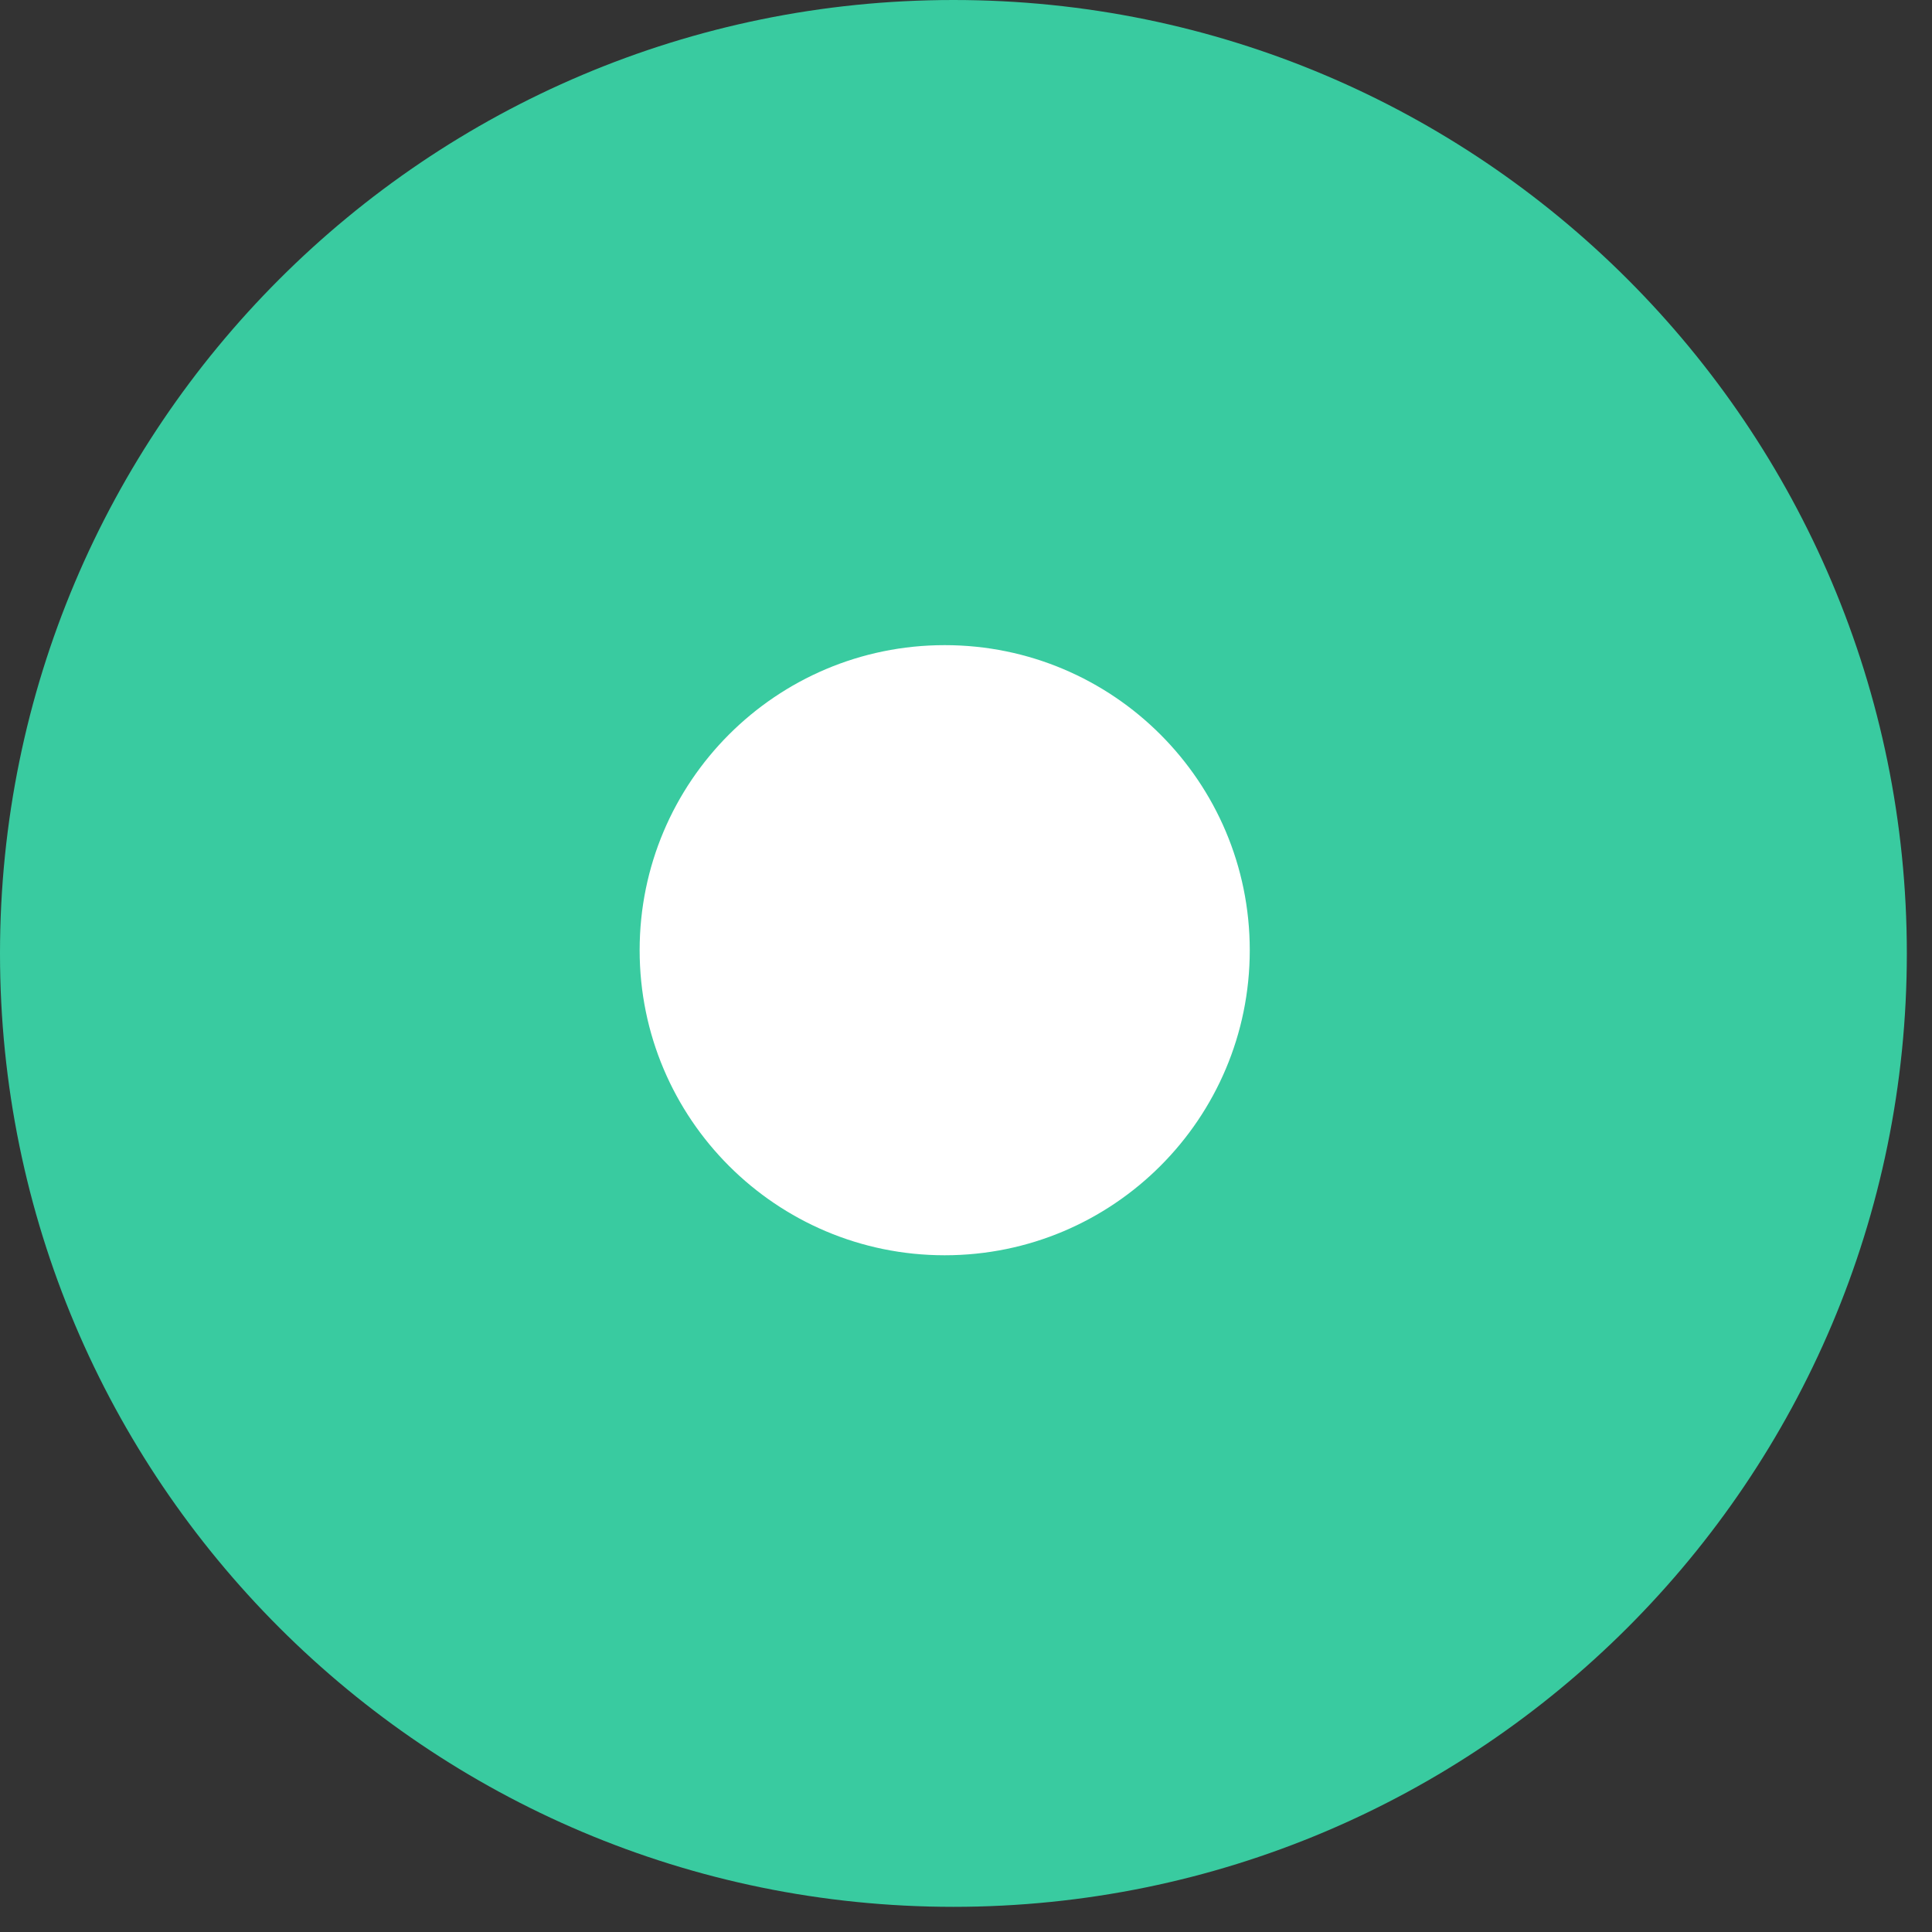
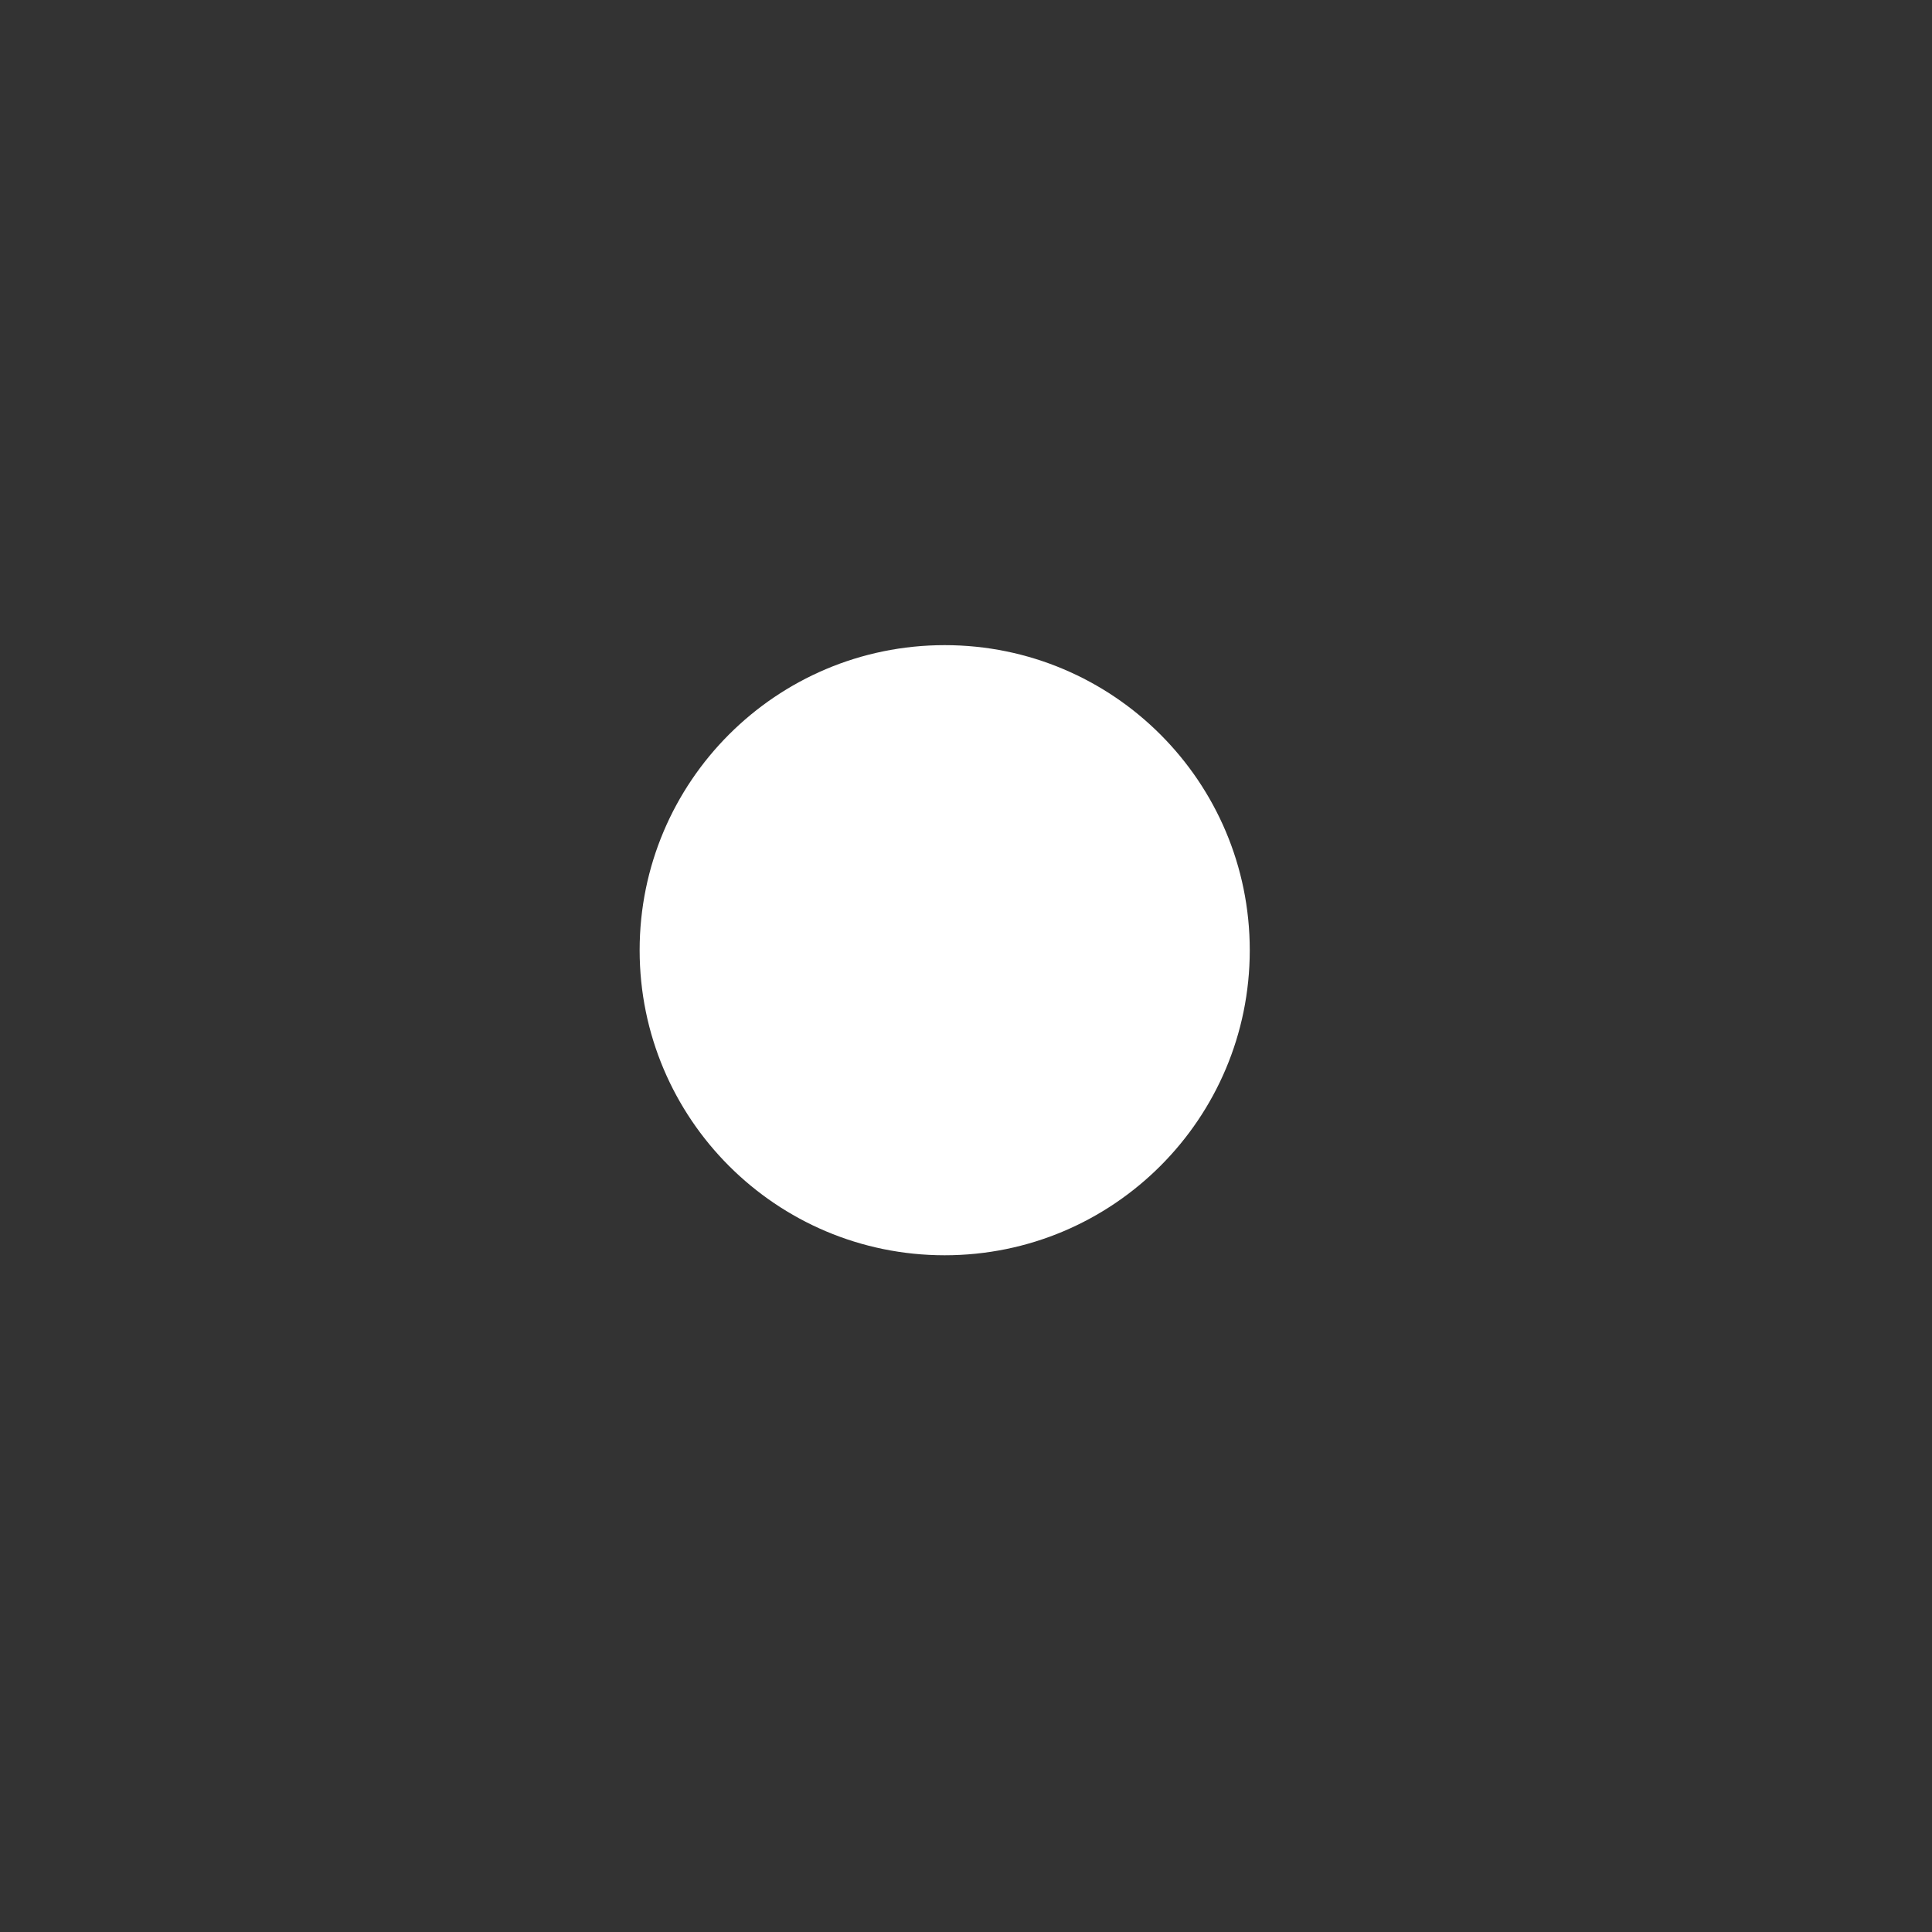
<svg xmlns="http://www.w3.org/2000/svg" width="40px" height="40px" viewBox="0 0 40 40" version="1.1">
  <rect x="0" y="0" width="40" height="40" fill="#333333" stroke="none" />
  <title>Group 20 Copy 3</title>
  <desc>Created with Sketch.</desc>
  <g id="Page-1" stroke="none" stroke-width="1" fill="none" fill-rule="evenodd">
    <g id="Partner_plus_LP_1440" transform="translate(-695, -2662)">
      <g id="Group-16" transform="translate(695, 2662)">
        <g id="Group-20-Copy-3">
-           <path d="M19.74,39.479 C8.838,39.479 -1.10489395e-12,30.641 -1.10489395e-12,19.74 C-1.10489395e-12,8.838 8.838,-1.11199938e-12 19.74,-1.11199938e-12 C30.641,-1.11199938e-12 39.479,8.838 39.479,19.74 C39.479,30.641 30.641,39.479 19.74,39.479 Z" id="Fill-65" fill="#39CBA0" />
          <path d="M19.559,25.989 C16.071,25.989 13.243,23.161 13.243,19.673 C13.243,16.185 16.071,13.357 19.559,13.357 C23.047,13.357 25.875,16.185 25.875,19.673 C25.875,23.161 23.047,25.989 19.559,25.989 Z" id="Fill-37-Copy" fill="#FFFFFF" />
        </g>
      </g>
    </g>
  </g>
</svg>